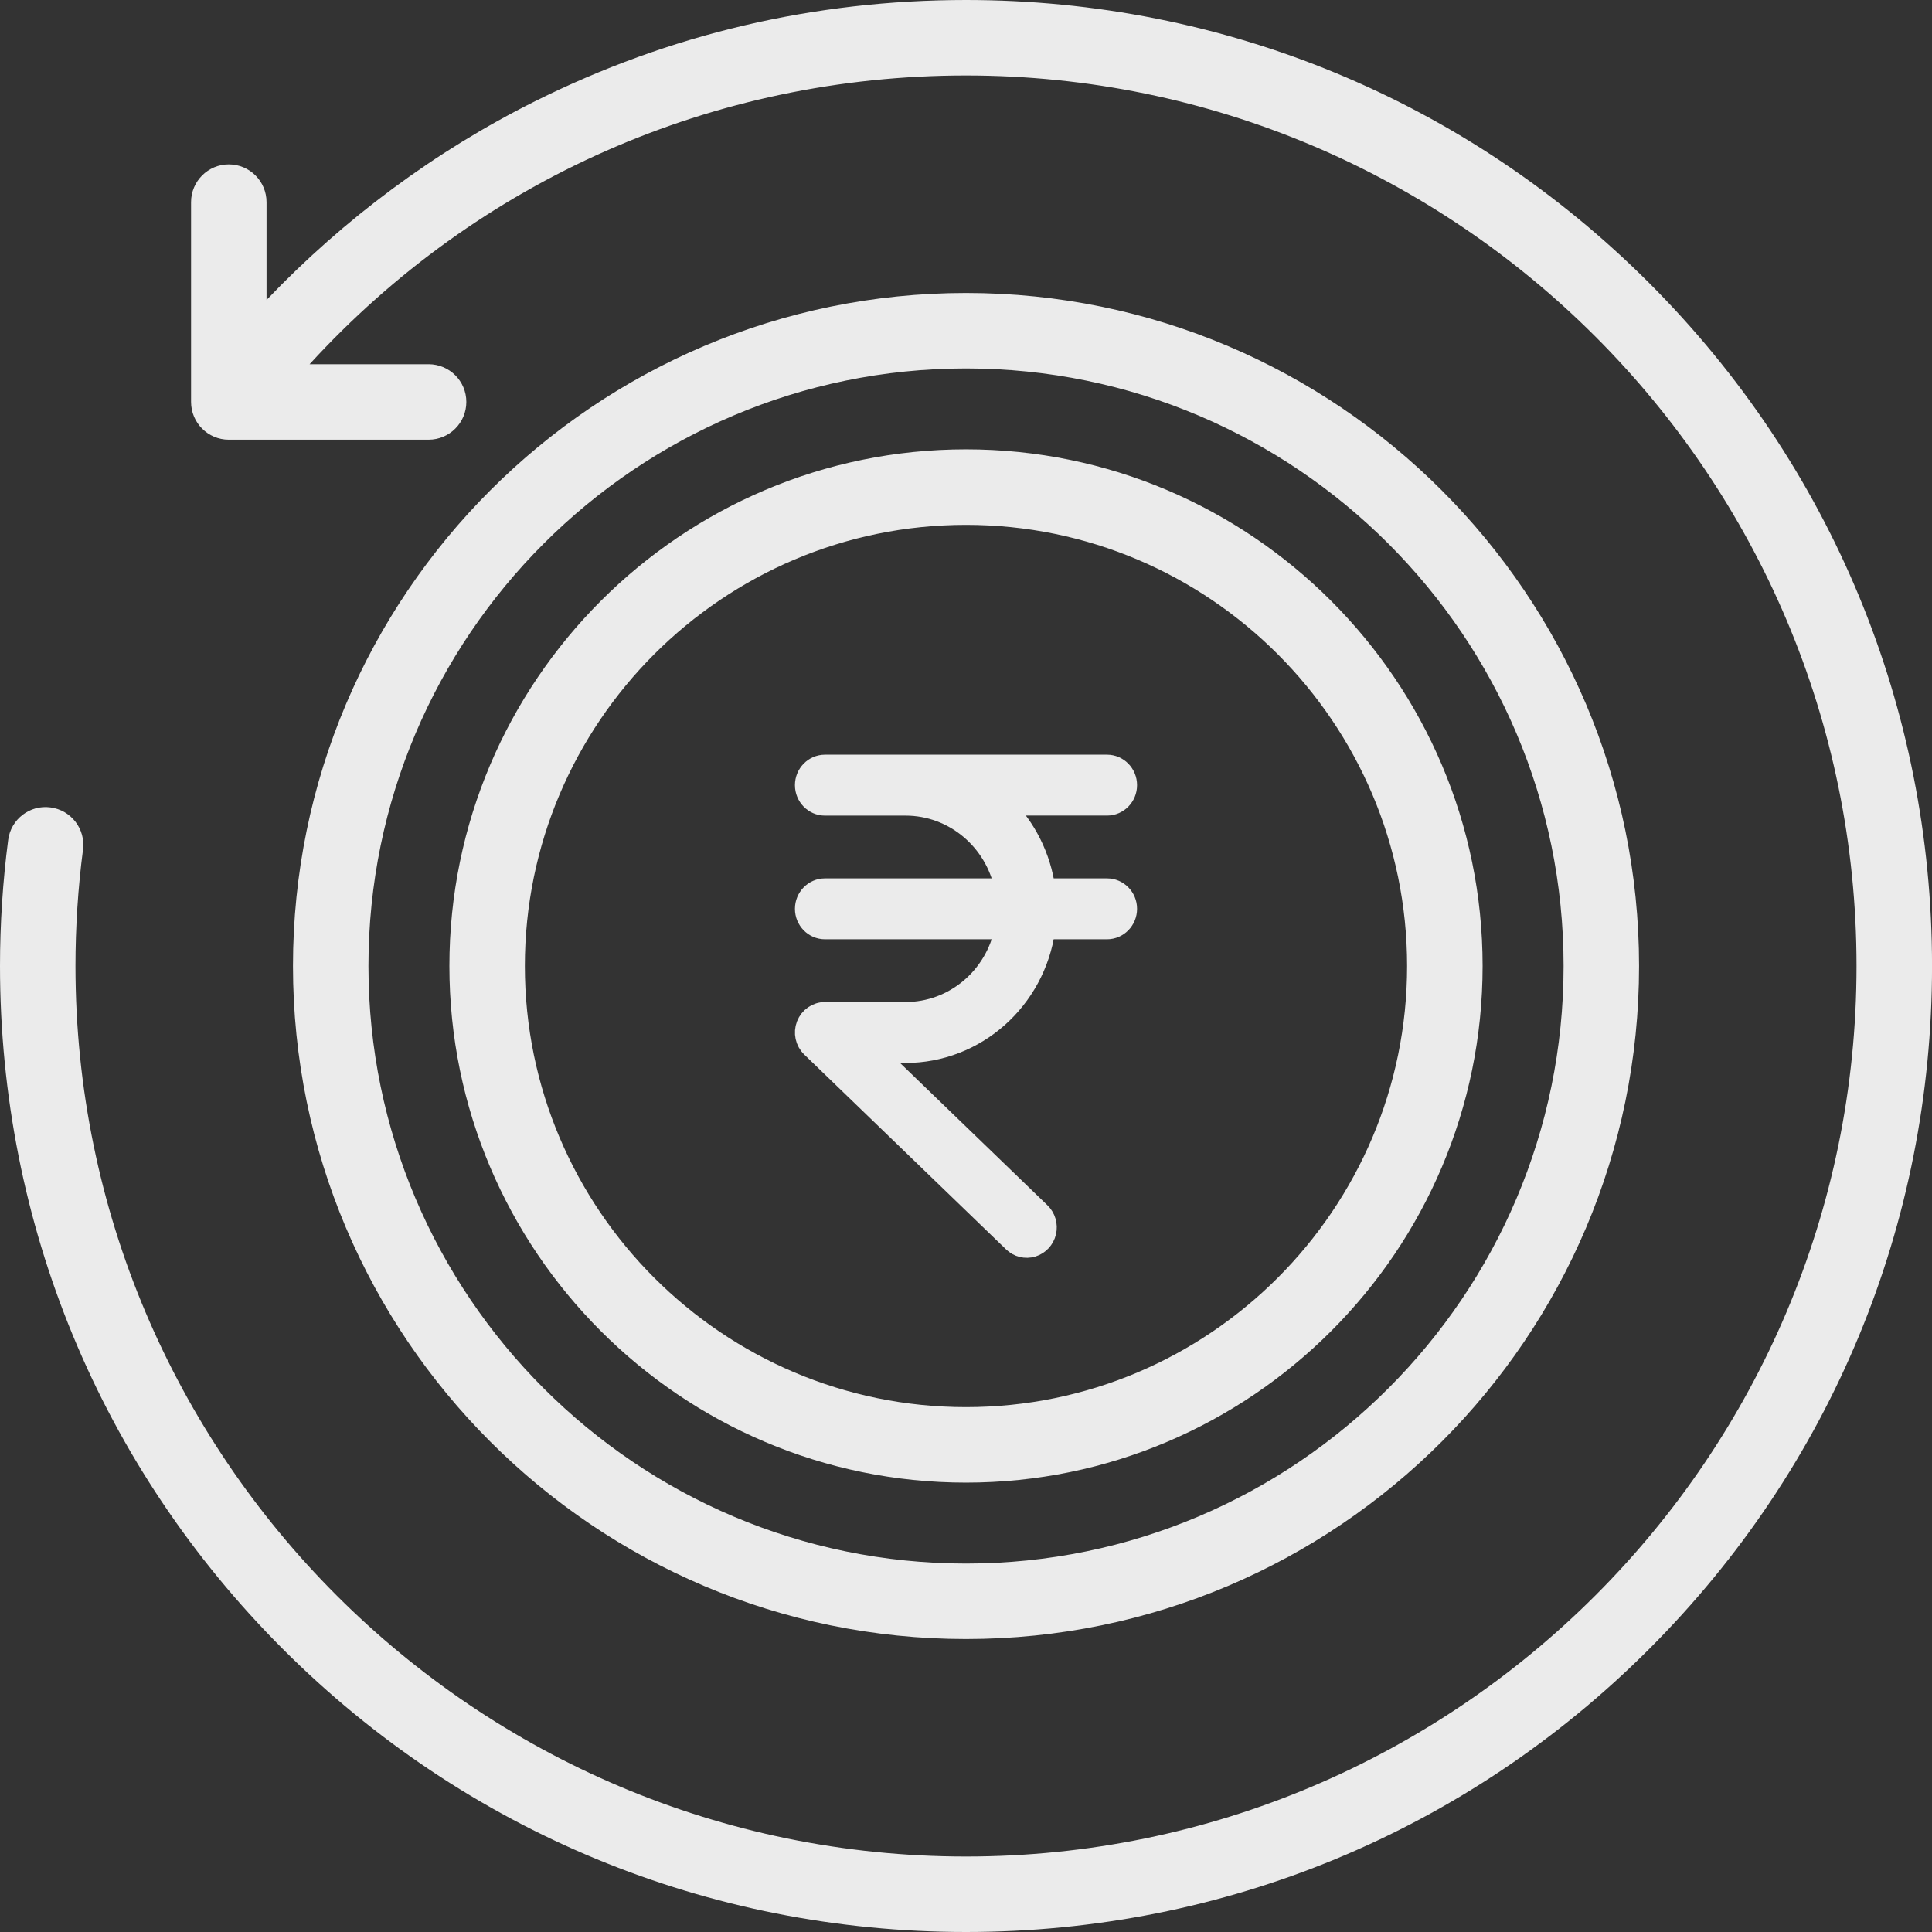
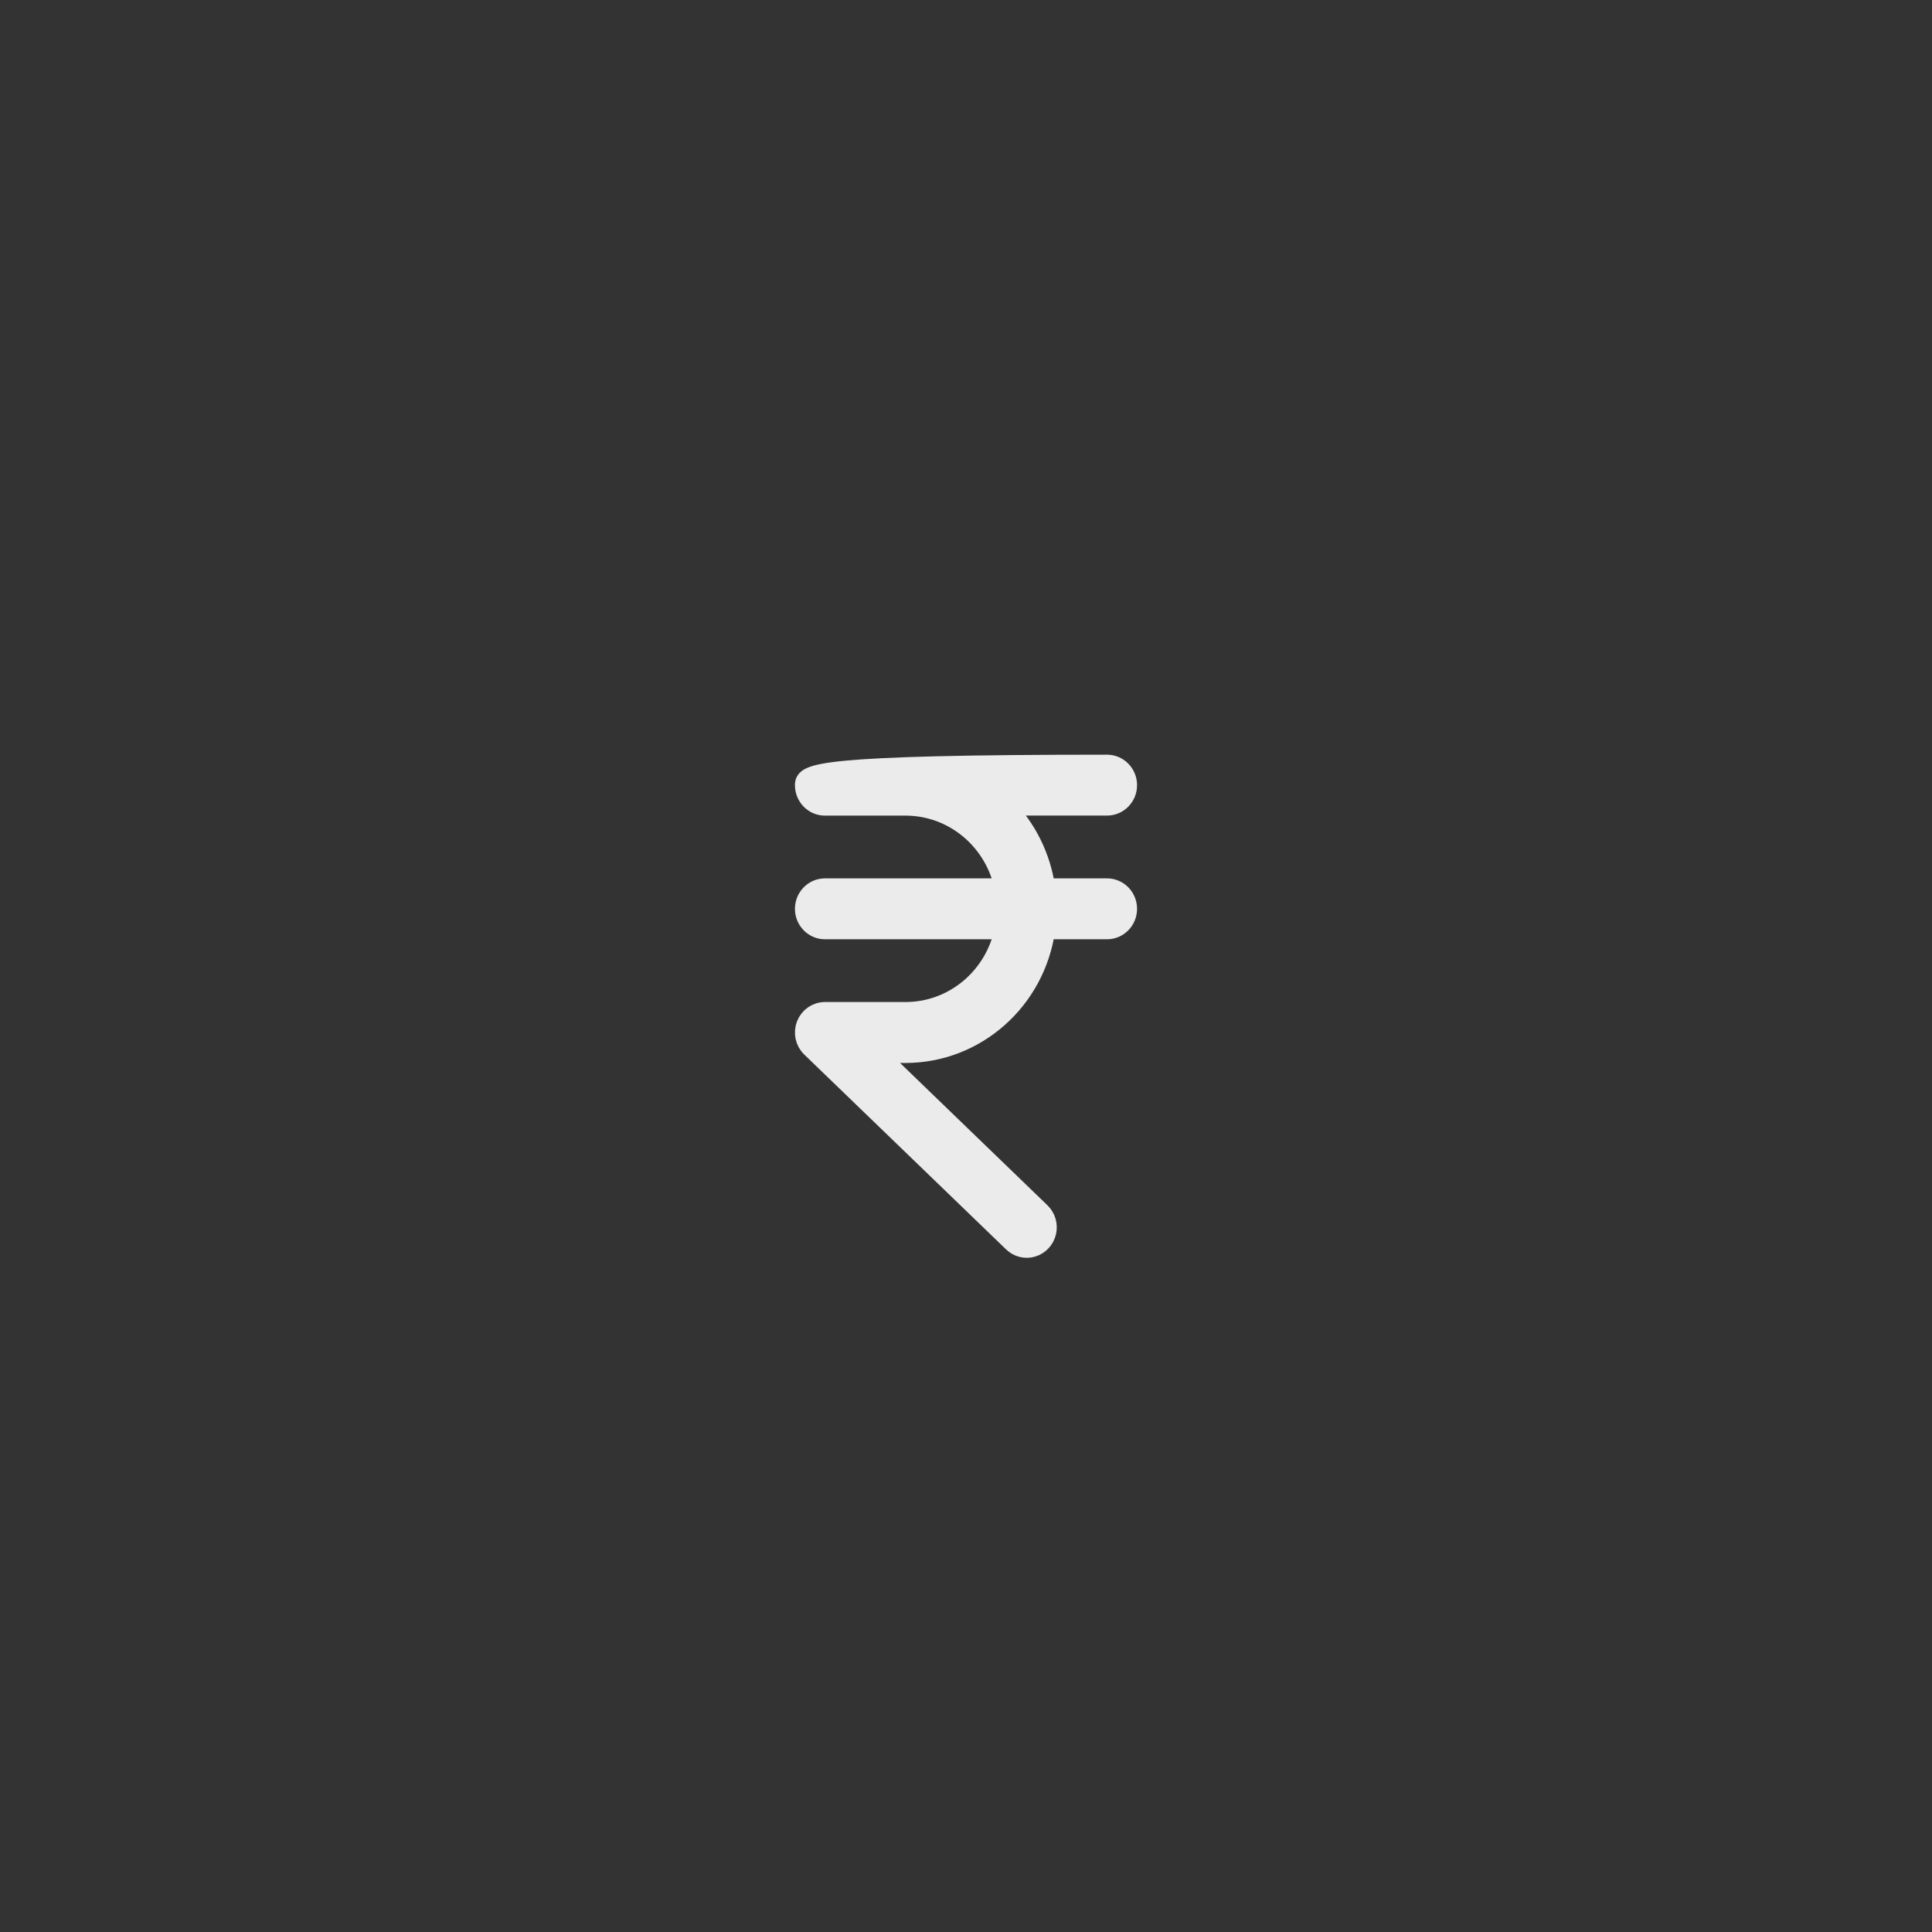
<svg xmlns="http://www.w3.org/2000/svg" width="48" height="48" viewBox="0 0 48 48" fill="none">
  <rect x="0" y="0" width="48" height="48" fill="#333333" stroke="none" />
  <g opacity="0.9">
-     <path fill-rule="evenodd" clip-rule="evenodd" d="M9.154 24C9.154 32.186 15.814 38.846 24 38.846C32.187 38.846 38.847 32.186 38.847 24C38.847 15.813 32.187 9.154 24 9.154C15.814 9.154 9.154 15.813 9.154 24ZM7.279 24C7.279 14.78 14.78 7.279 24 7.279C33.221 7.279 40.722 14.78 40.722 24C40.722 33.22 33.221 40.721 24 40.721C14.78 40.721 7.279 33.22 7.279 24ZM13.04 24C13.04 17.957 17.957 13.04 24 13.04C30.043 13.04 34.959 17.957 34.959 24C34.959 30.043 30.043 34.96 24 34.96C17.957 34.96 13.04 30.043 13.04 24ZM11.165 24C11.165 16.923 16.923 11.164 24 11.164C31.077 11.164 36.835 16.923 36.835 24C36.835 31.077 31.078 36.835 24 36.835C16.923 36.835 11.165 31.077 11.165 24ZM48.001 24C48.001 30.41 45.504 36.438 40.971 40.971C36.438 45.503 30.411 48 24 48C17.59 48 11.562 45.503 7.029 40.971C2.497 36.438 0 30.41 0 24C0 22.952 0.069 21.898 0.203 20.868C0.269 20.355 0.74 19.991 1.253 20.06C1.767 20.126 2.129 20.597 2.062 21.11C1.938 22.06 1.875 23.032 1.875 24C1.875 36.2 11.8 46.125 24 46.125C36.2 46.125 46.125 36.2 46.125 24C46.125 11.8 36.2 1.875 24 1.875C17.729 1.875 11.88 4.47 7.692 9.049H10.648C11.166 9.049 11.586 9.468 11.586 9.986C11.586 10.504 11.166 10.924 10.648 10.924H5.684C5.167 10.924 4.747 10.504 4.747 9.986V5.022C4.747 4.505 5.167 4.084 5.684 4.084C6.203 4.084 6.622 4.504 6.622 5.022V7.453C8.543 5.439 10.814 3.752 13.293 2.515C16.635 0.847 20.238 0 24 0C30.411 0 36.438 2.496 40.971 7.029C45.504 11.562 48.001 17.589 48.001 24Z" fill="white" />
-     <path d="M28 19.507C28 19.227 27.778 19 27.504 19H20.496C20.222 19 20 19.227 20 19.507C20 19.787 20.222 20.014 20.496 20.014H22.501C23.696 20.015 24.725 20.876 24.963 22.073H20.496C20.222 22.073 20 22.3 20 22.58C20 22.859 20.222 23.086 20.496 23.086H24.963C24.725 24.283 23.696 25.144 22.501 25.145H20.496C20.293 25.145 20.11 25.272 20.035 25.465C19.96 25.658 20.008 25.878 20.155 26.02L25.168 30.86C25.296 30.985 25.481 31.031 25.651 30.979C25.821 30.927 25.951 30.786 25.992 30.61C26.033 30.433 25.978 30.248 25.849 30.124L21.743 26.159H22.501C24.243 26.156 25.72 24.848 25.968 23.086H27.504C27.778 23.086 28 22.859 28 22.579C28 22.299 27.778 22.073 27.504 22.073H25.968C25.858 21.289 25.497 20.564 24.94 20.013H27.504C27.778 20.013 28 19.787 28 19.507Z" fill="white" stroke="white" stroke-width="0.5" />
+     <path d="M28 19.507C28 19.227 27.778 19 27.504 19C20.222 19 20 19.227 20 19.507C20 19.787 20.222 20.014 20.496 20.014H22.501C23.696 20.015 24.725 20.876 24.963 22.073H20.496C20.222 22.073 20 22.3 20 22.58C20 22.859 20.222 23.086 20.496 23.086H24.963C24.725 24.283 23.696 25.144 22.501 25.145H20.496C20.293 25.145 20.11 25.272 20.035 25.465C19.96 25.658 20.008 25.878 20.155 26.02L25.168 30.86C25.296 30.985 25.481 31.031 25.651 30.979C25.821 30.927 25.951 30.786 25.992 30.61C26.033 30.433 25.978 30.248 25.849 30.124L21.743 26.159H22.501C24.243 26.156 25.72 24.848 25.968 23.086H27.504C27.778 23.086 28 22.859 28 22.579C28 22.299 27.778 22.073 27.504 22.073H25.968C25.858 21.289 25.497 20.564 24.94 20.013H27.504C27.778 20.013 28 19.787 28 19.507Z" fill="white" stroke="white" stroke-width="0.5" />
  </g>
</svg>